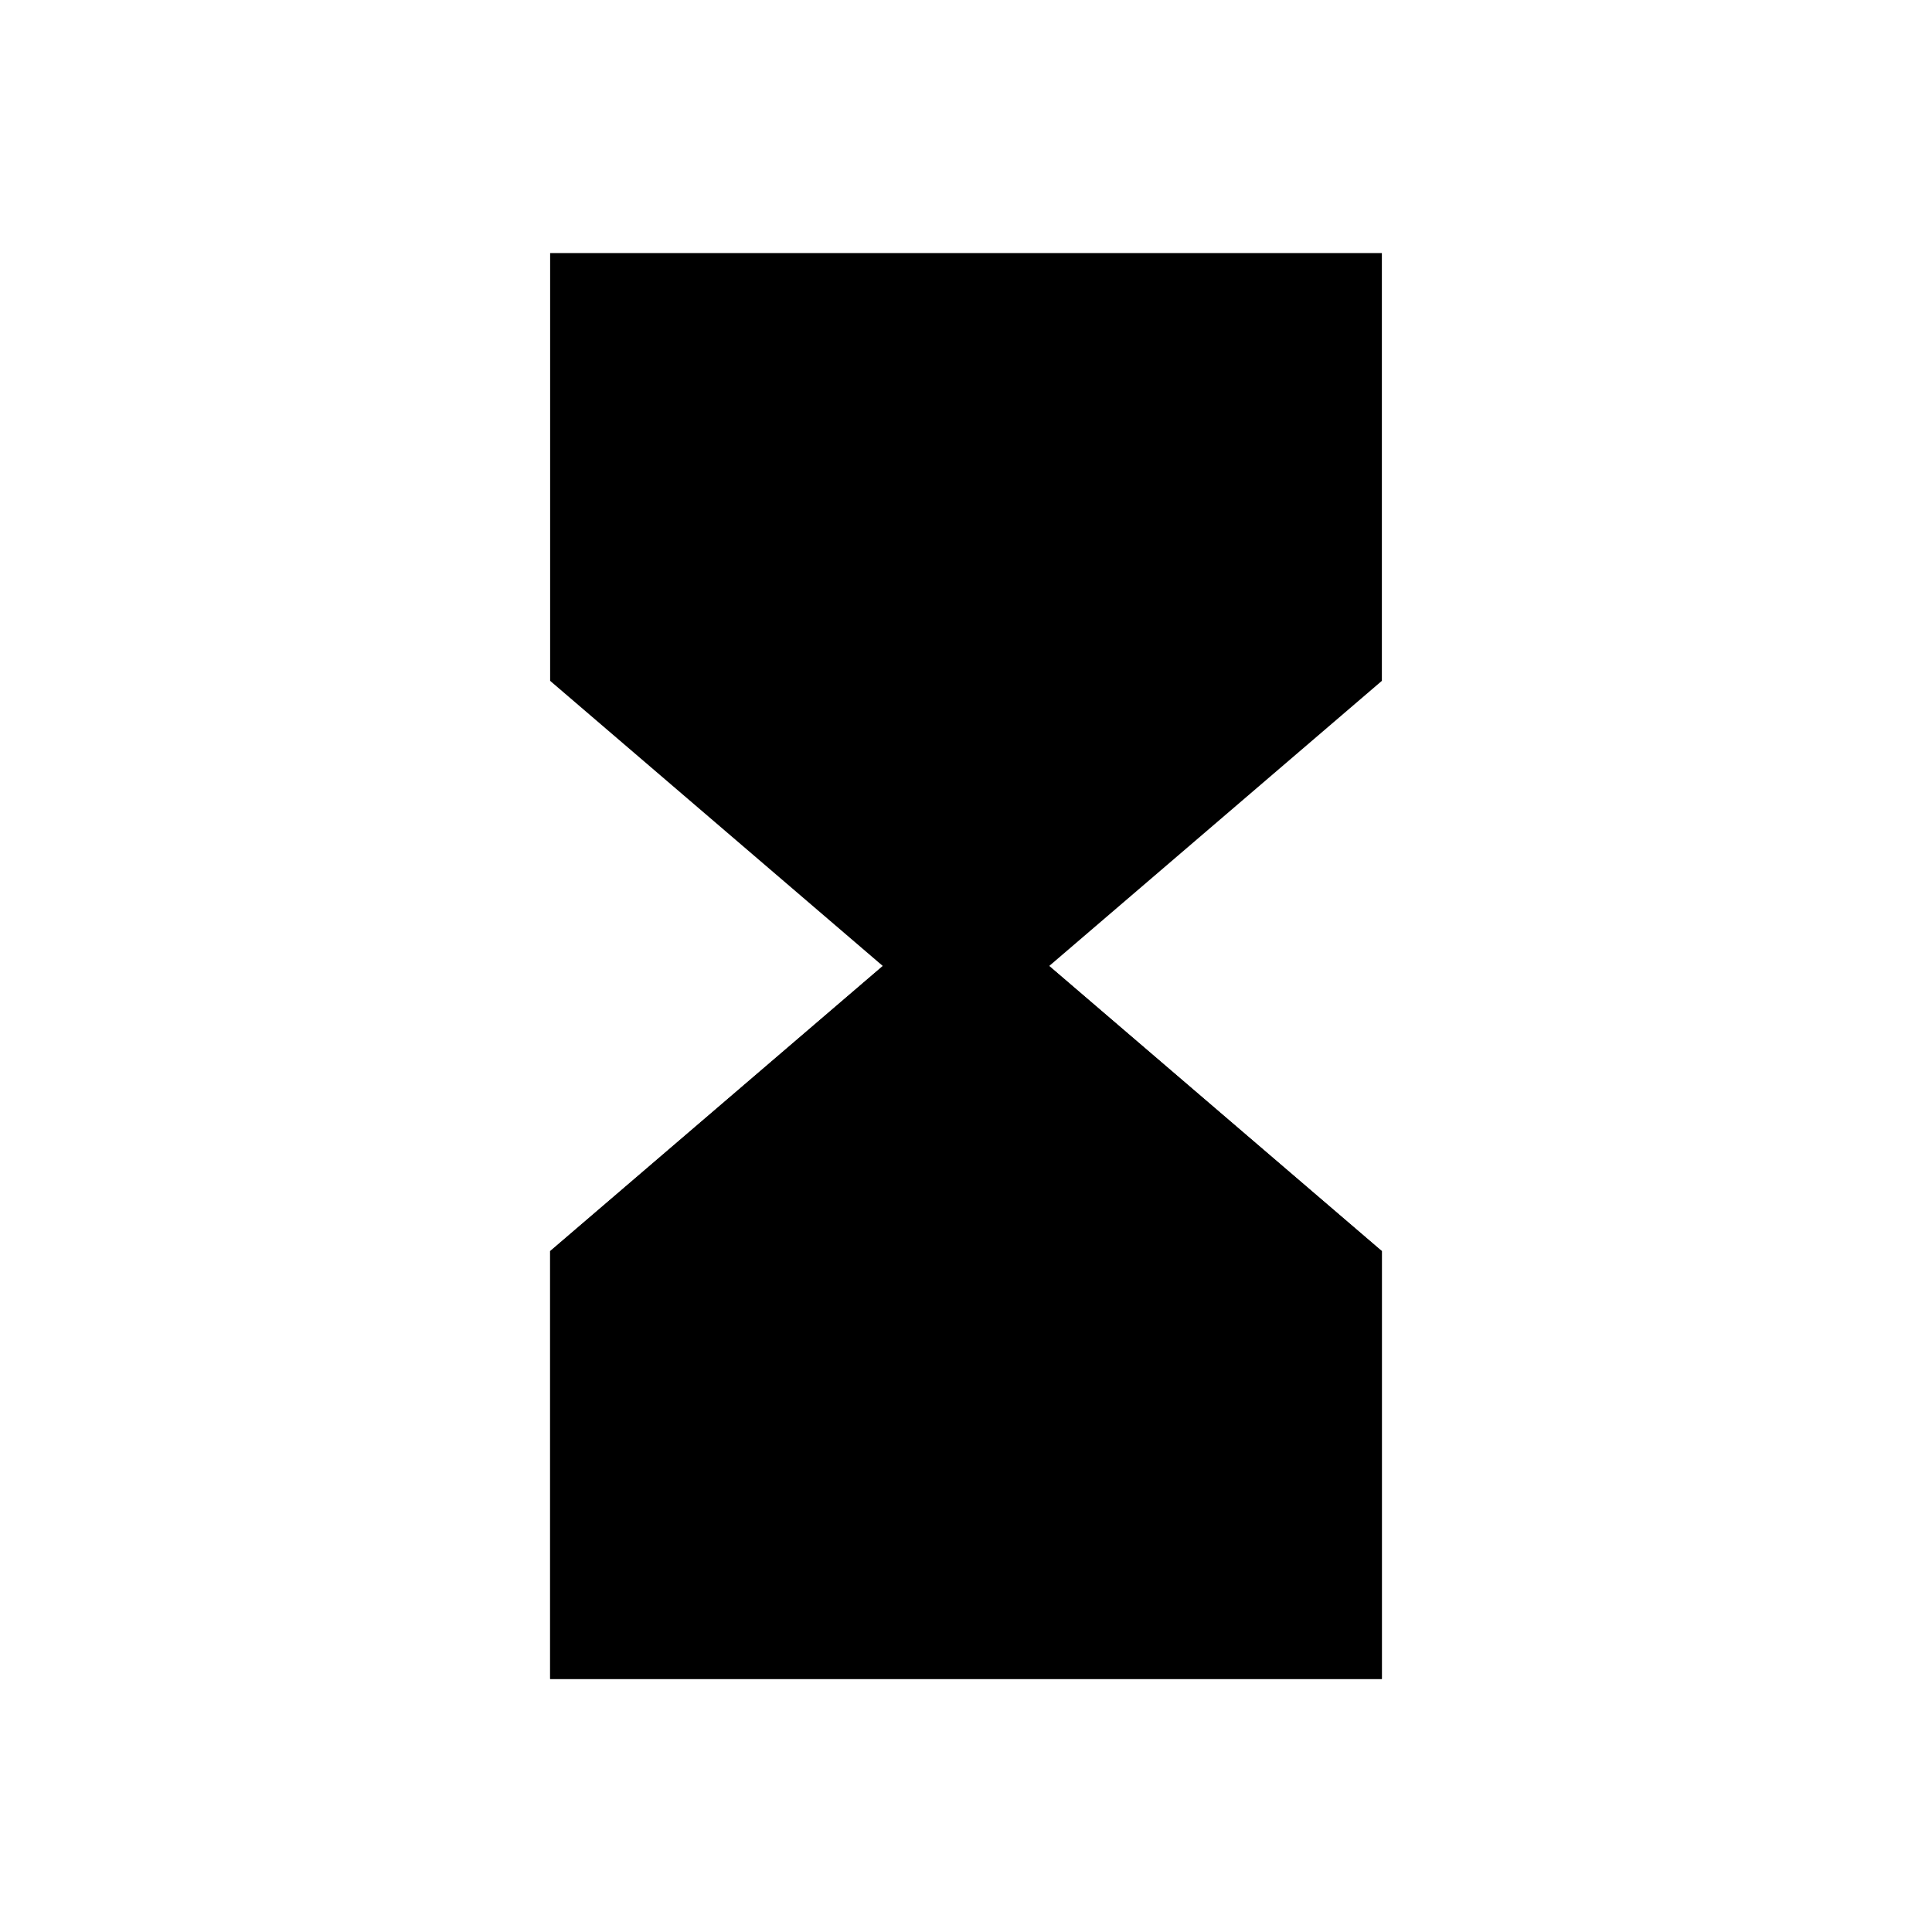
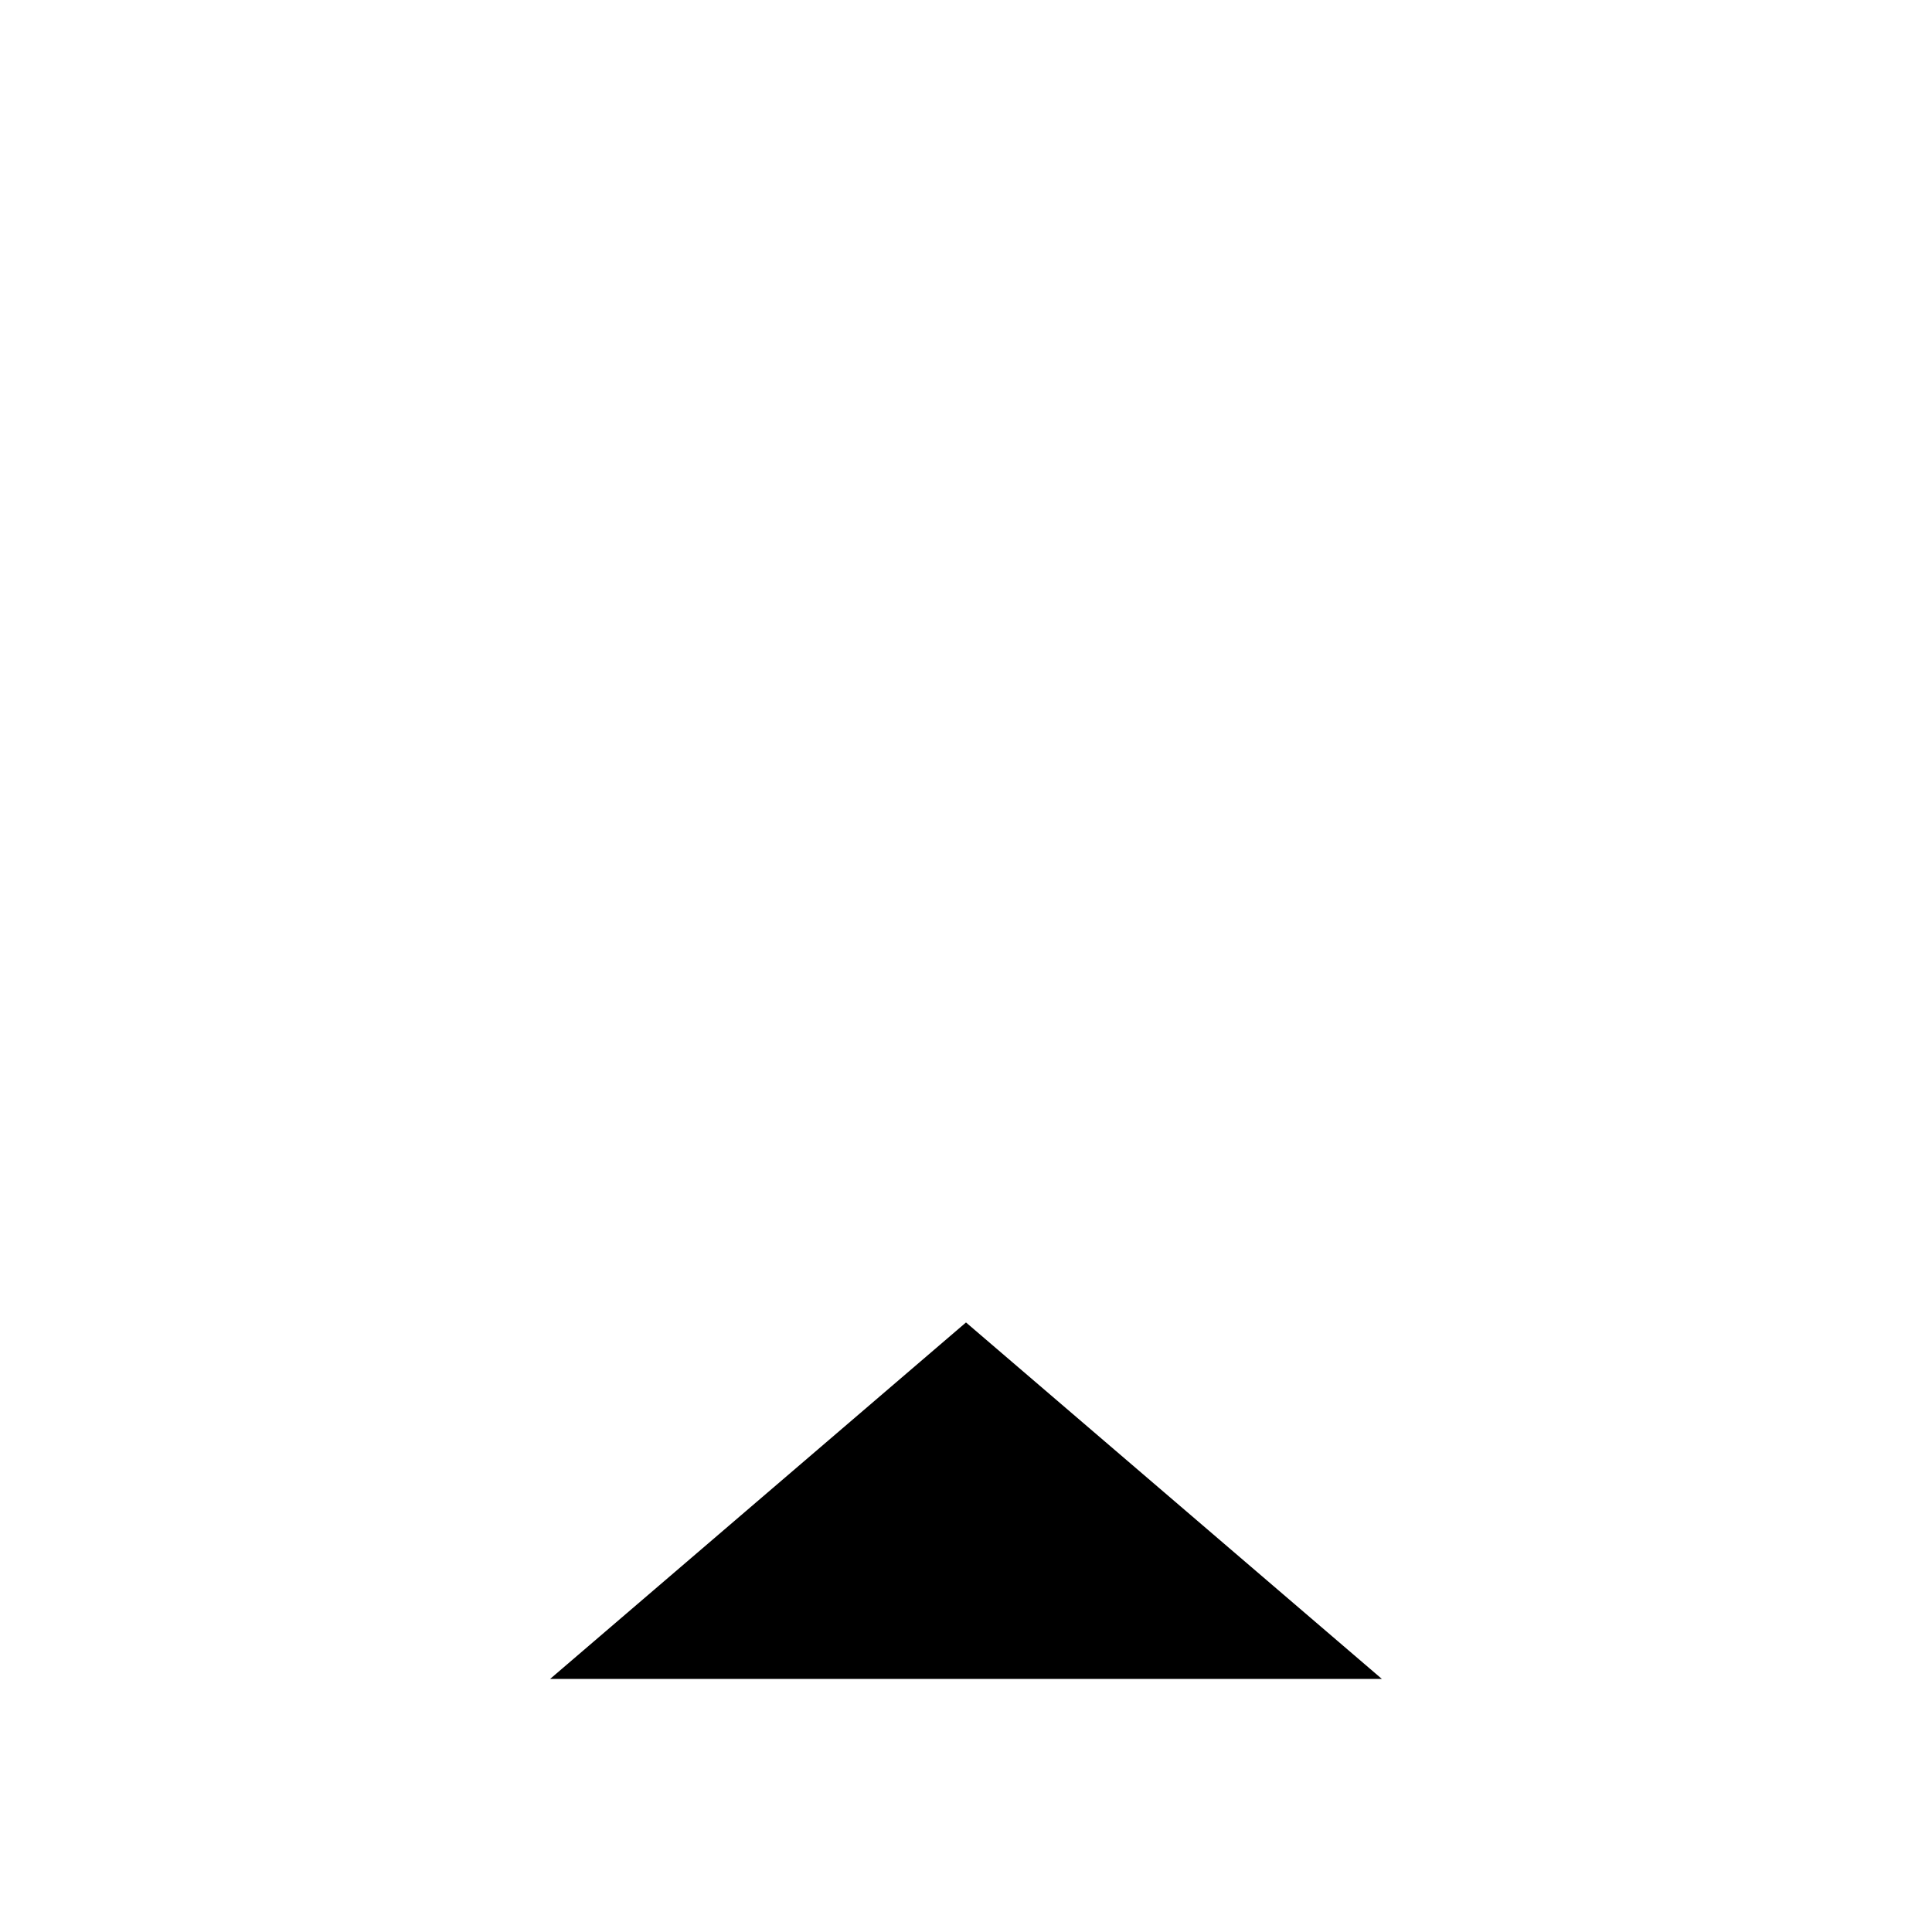
<svg xmlns="http://www.w3.org/2000/svg" fill="#000000" width="800px" height="800px" version="1.1" viewBox="144 144 512 512">
  <g>
-     <path d="m510.21 588.93h-220.42v-113.36l110.21-94.465 110.21 94.465z" />
-     <path d="m510.21 588.93h-220.42v-113.36l110.21-94.465 110.21 94.465z" />
-     <path d="m289.79 211.07h220.42v113.36l-110.21 94.465-110.21-94.465z" />
+     <path d="m510.21 588.93h-220.42l110.21-94.465 110.21 94.465z" />
  </g>
</svg>